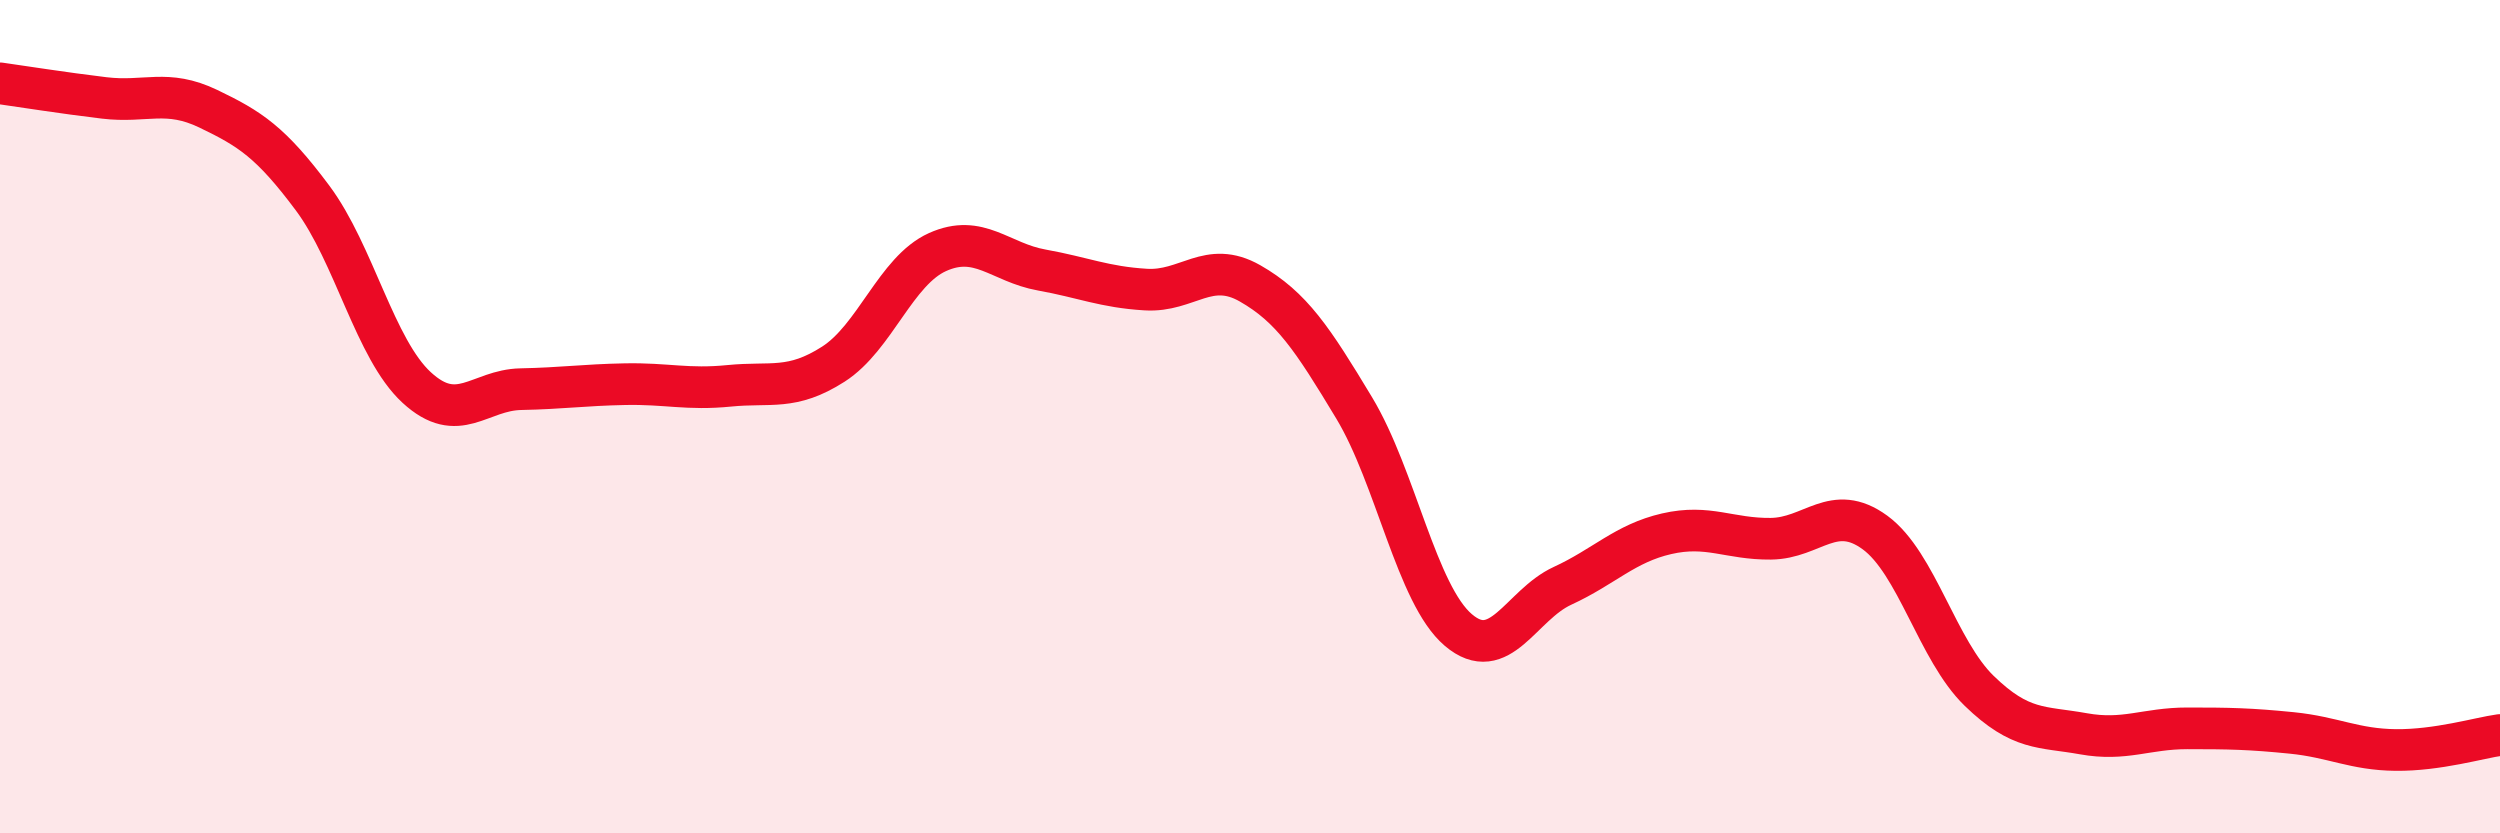
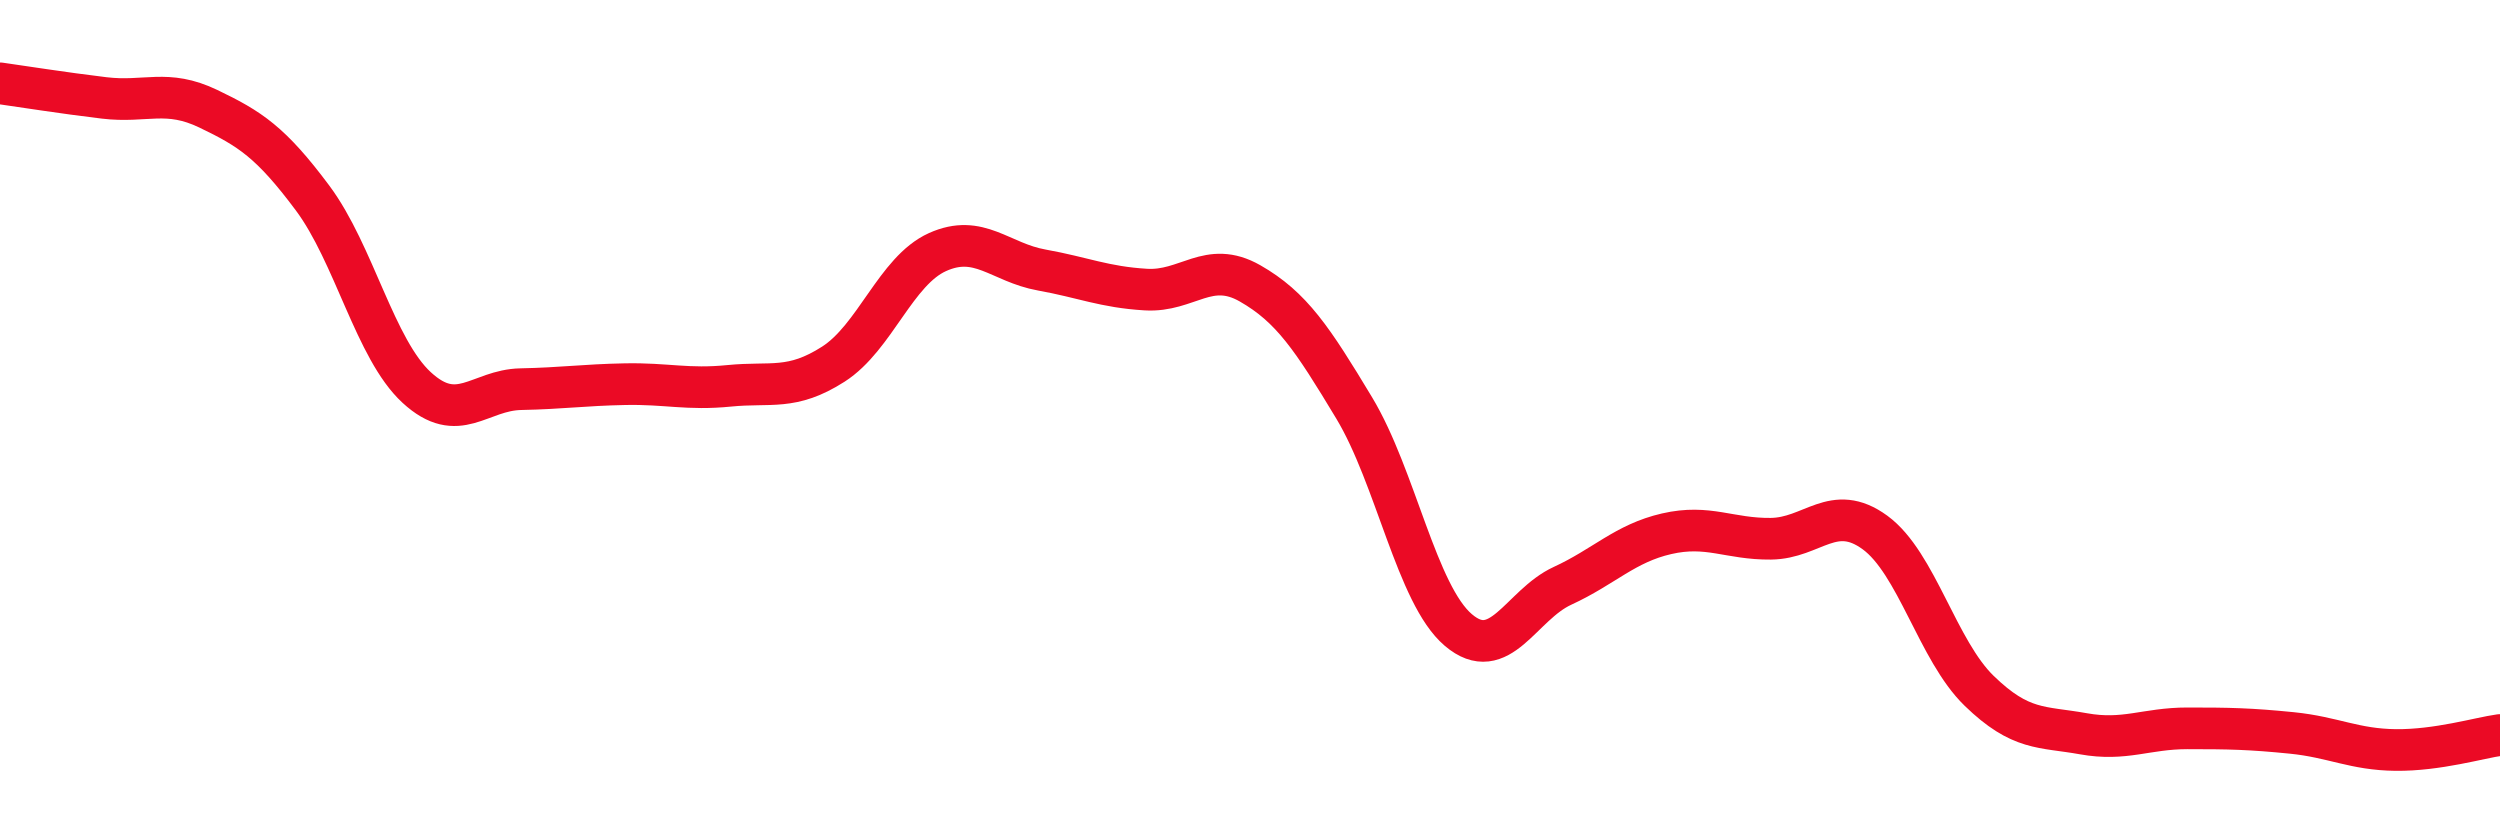
<svg xmlns="http://www.w3.org/2000/svg" width="60" height="20" viewBox="0 0 60 20">
-   <path d="M 0,2 C 0.5,2.07 1.5,2.23 2.5,2.35 C 3.5,2.47 4,2.13 5,2.61 C 6,3.09 6.5,3.41 7.5,4.75 C 8.5,6.09 9,8.38 10,9.3 C 11,10.22 11.5,9.36 12.5,9.34 C 13.5,9.32 14,9.24 15,9.22 C 16,9.2 16.5,9.36 17.5,9.26 C 18.5,9.16 19,9.38 20,8.74 C 21,8.1 21.5,6.5 22.5,6.05 C 23.5,5.6 24,6.3 25,6.48 C 26,6.66 26.5,6.89 27.5,6.95 C 28.5,7.01 29,6.23 30,6.8 C 31,7.37 31.5,8.13 32.5,9.79 C 33.5,11.45 34,14.27 35,15.12 C 36,15.97 36.5,14.52 37.5,14.06 C 38.5,13.6 39,13.04 40,12.81 C 41,12.58 41.5,12.94 42.5,12.93 C 43.5,12.92 44,12.05 45,12.78 C 46,13.51 46.5,15.61 47.5,16.58 C 48.5,17.55 49,17.43 50,17.61 C 51,17.79 51.5,17.48 52.5,17.48 C 53.5,17.48 54,17.49 55,17.59 C 56,17.69 56.5,17.99 57.5,18 C 58.5,18.01 59.5,17.71 60,17.64L60 20L0 20Z" fill="#EB0A25" opacity="0.1" stroke-linecap="round" stroke-linejoin="round" />
  <path d="M 0,2 C 0.5,2.07 1.5,2.23 2.5,2.35 C 3.5,2.47 4,2.13 5,2.61 C 6,3.09 6.5,3.41 7.5,4.75 C 8.5,6.09 9,8.38 10,9.3 C 11,10.22 11.5,9.36 12.5,9.34 C 13.5,9.32 14,9.24 15,9.22 C 16,9.2 16.5,9.36 17.5,9.26 C 18.5,9.16 19,9.38 20,8.74 C 21,8.1 21.5,6.5 22.5,6.05 C 23.5,5.6 24,6.3 25,6.48 C 26,6.66 26.5,6.89 27.5,6.95 C 28.5,7.01 29,6.23 30,6.8 C 31,7.37 31.5,8.13 32.5,9.79 C 33.5,11.45 34,14.27 35,15.12 C 36,15.97 36.5,14.52 37.5,14.06 C 38.5,13.6 39,13.04 40,12.81 C 41,12.58 41.5,12.94 42.5,12.93 C 43.5,12.92 44,12.05 45,12.78 C 46,13.51 46.5,15.61 47.5,16.58 C 48.5,17.55 49,17.43 50,17.61 C 51,17.79 51.5,17.48 52.5,17.48 C 53.5,17.48 54,17.49 55,17.59 C 56,17.69 56.5,17.99 57.5,18 C 58.5,18.01 59.5,17.71 60,17.64" stroke="#EB0A25" stroke-width="1" fill="none" stroke-linecap="round" stroke-linejoin="round" />
</svg>